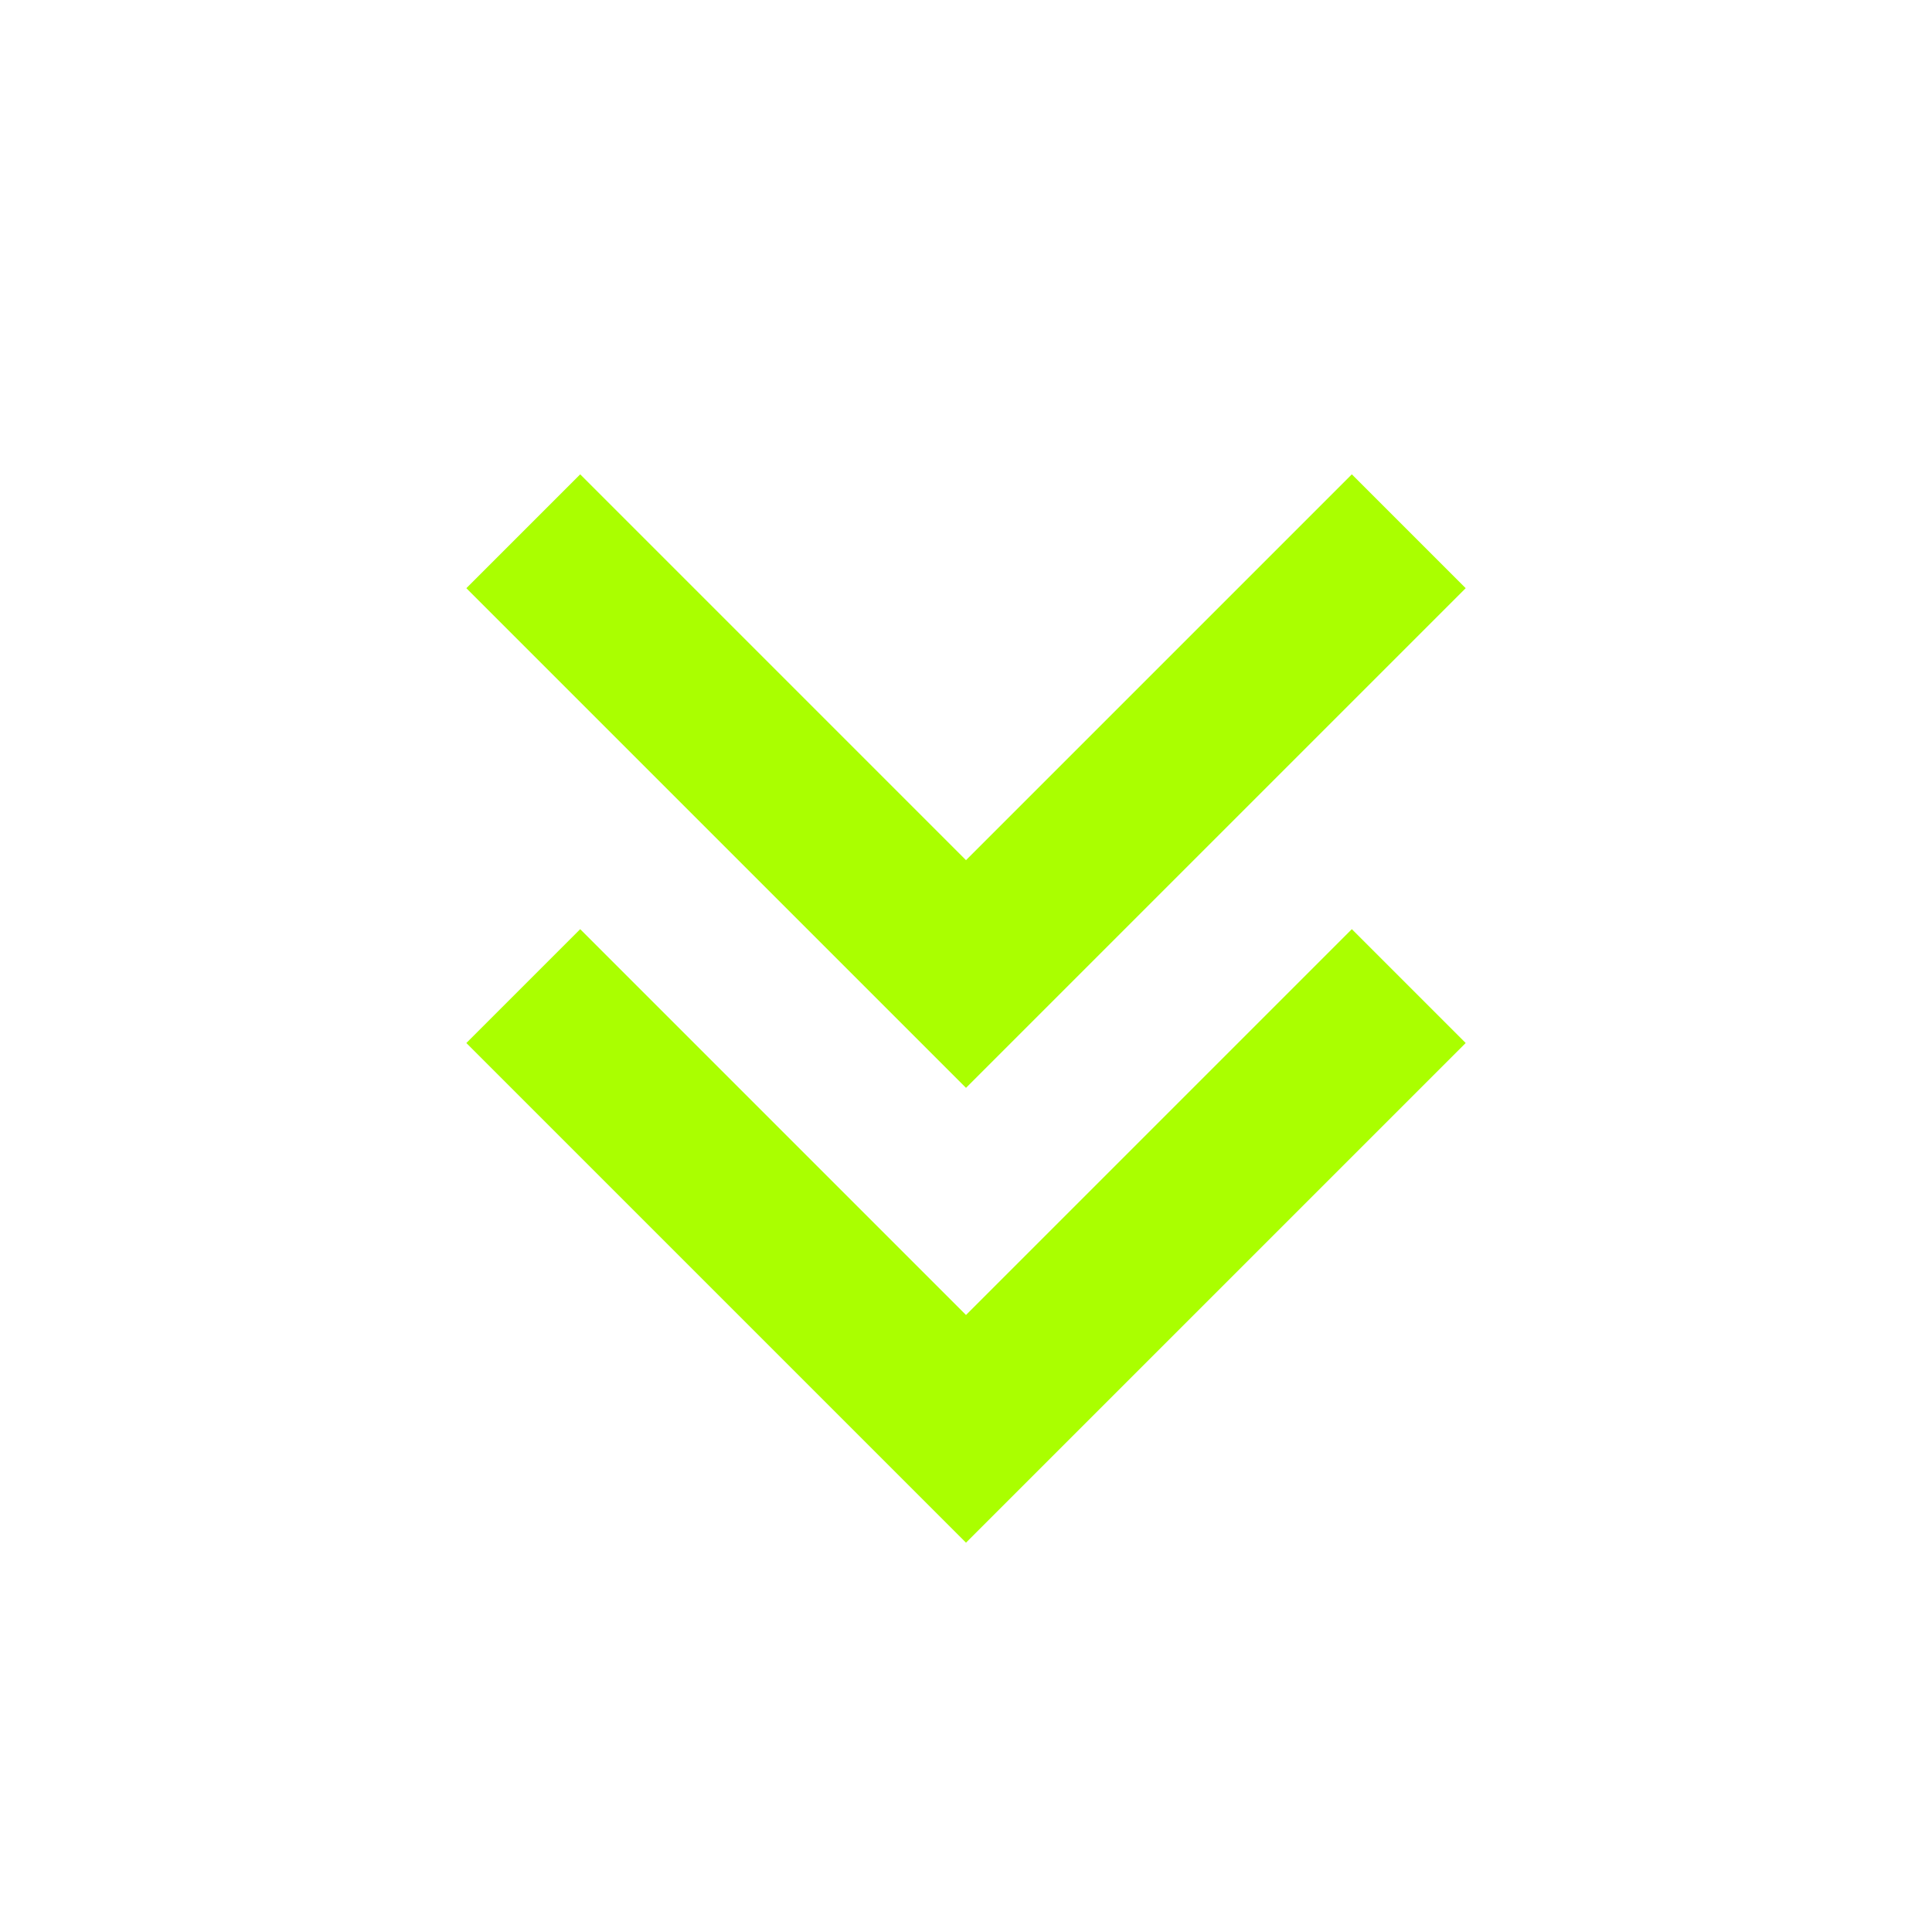
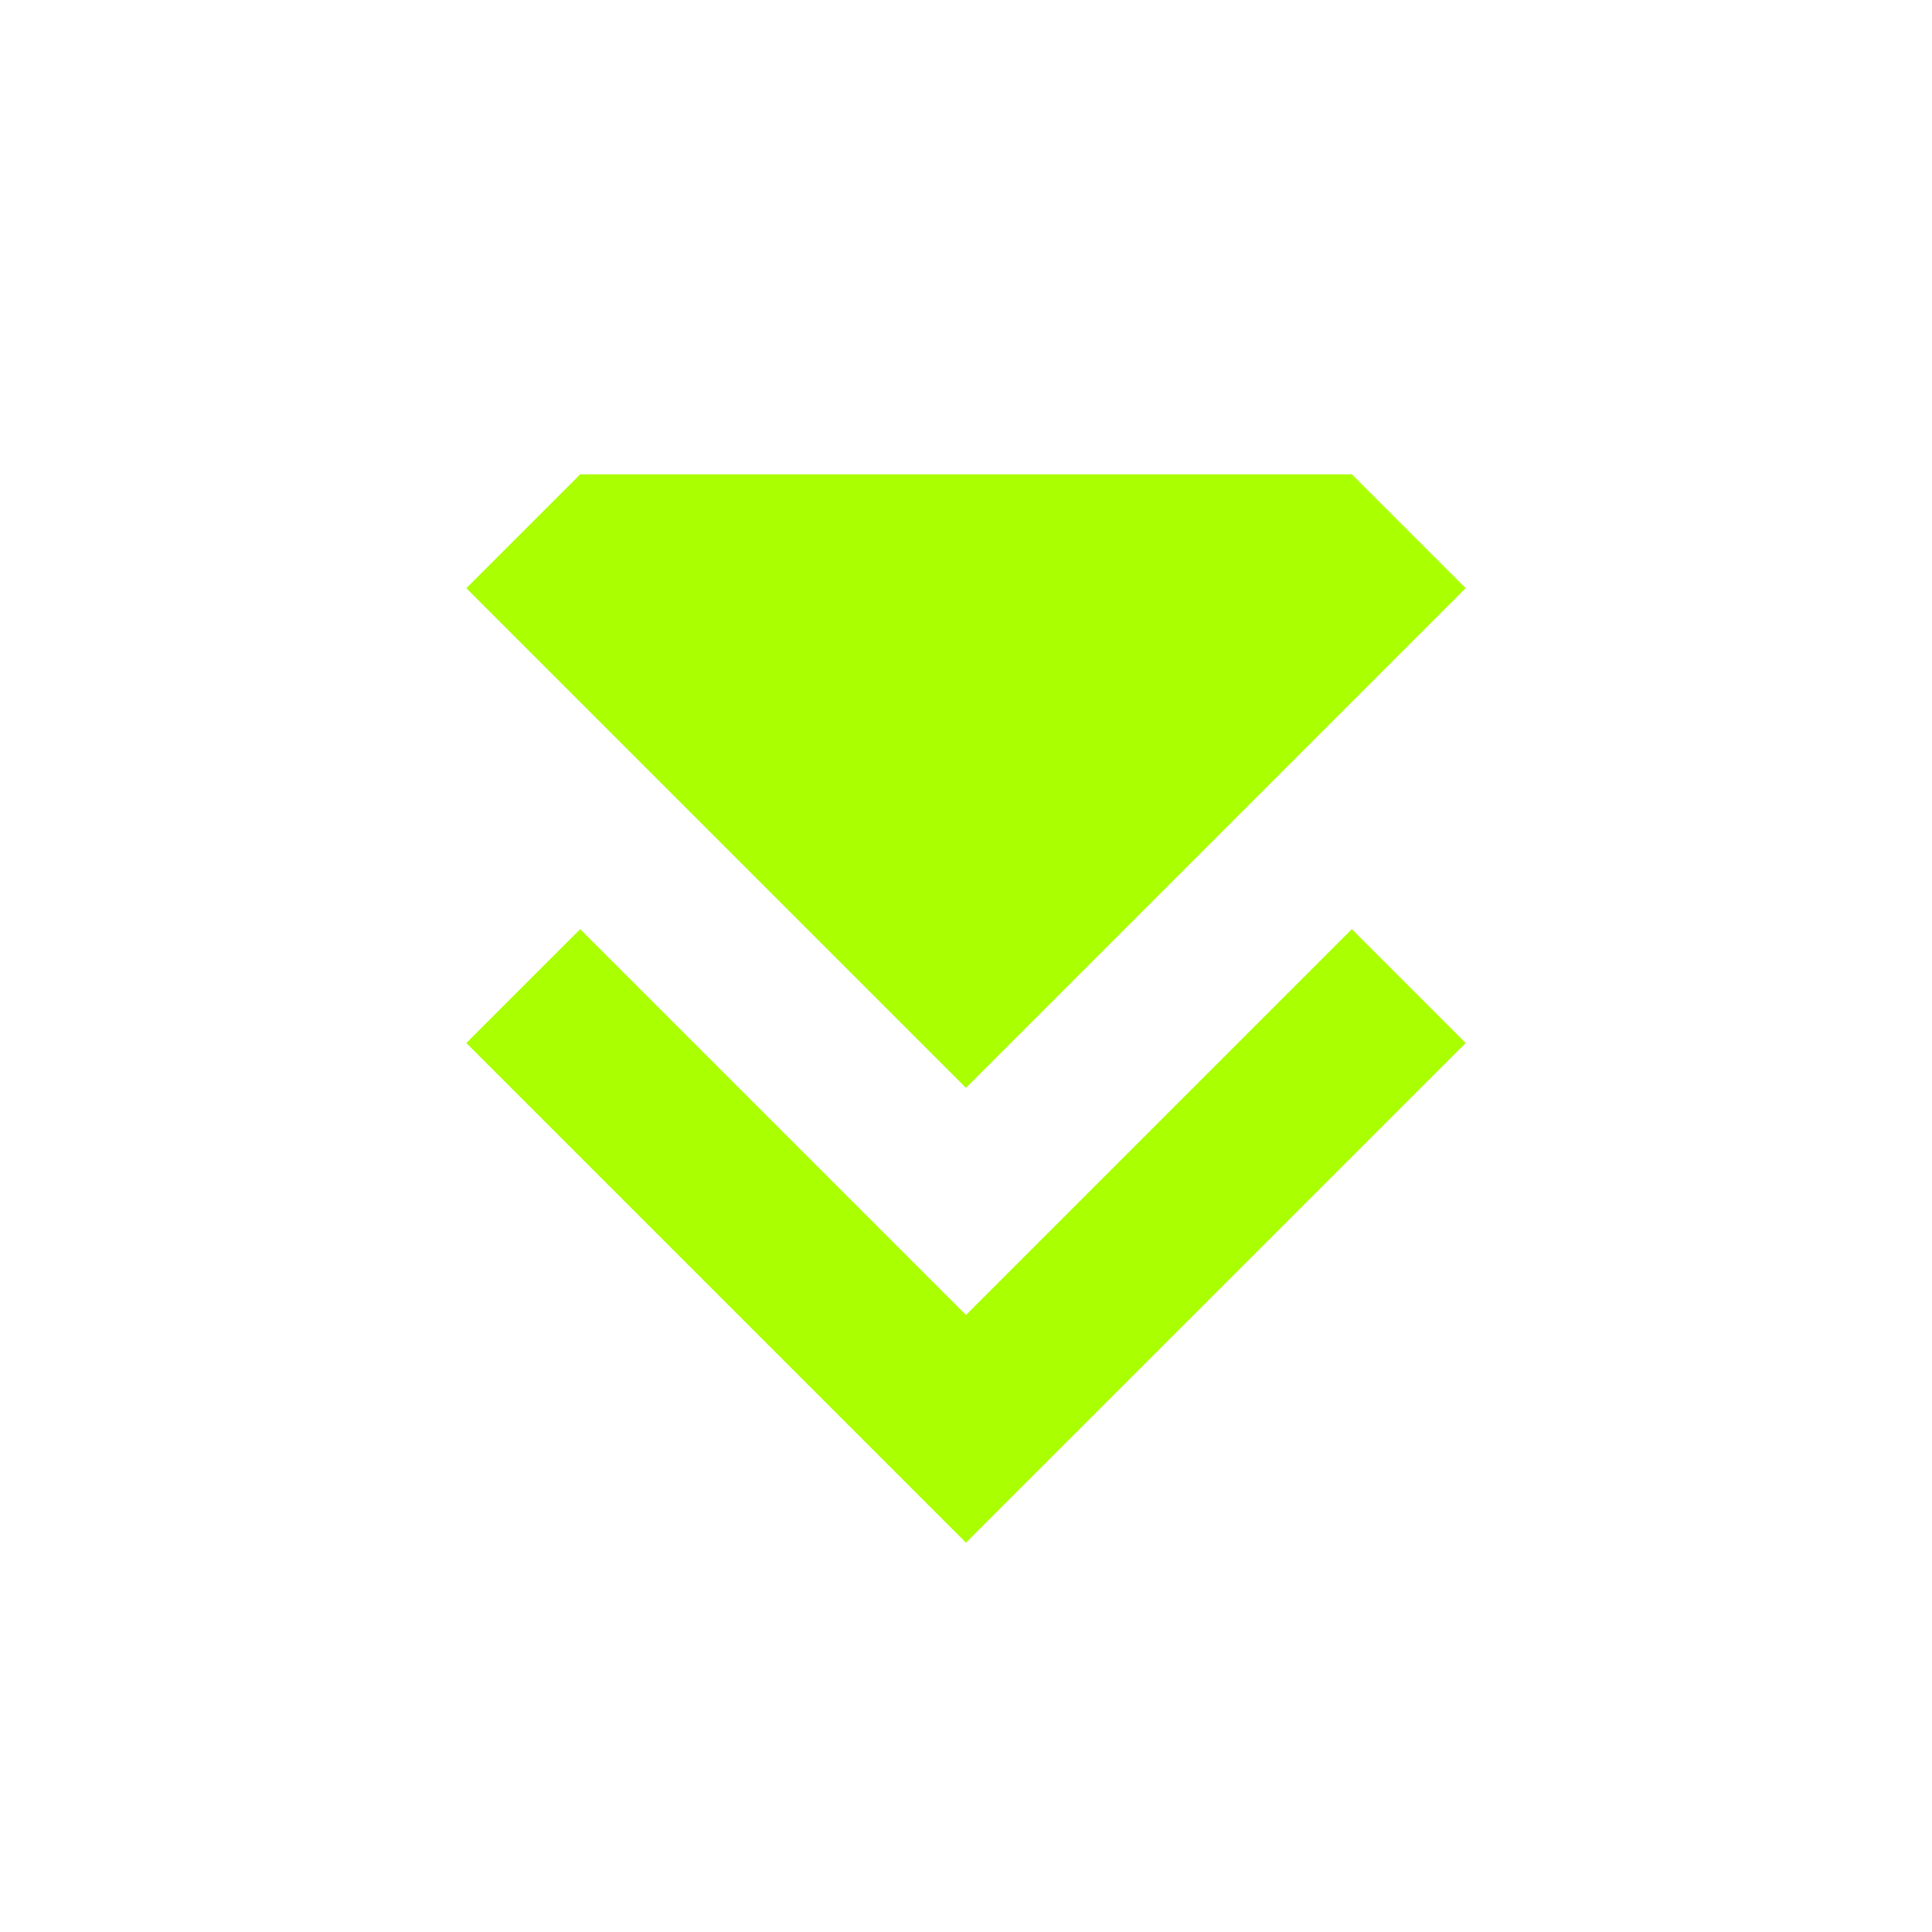
<svg xmlns="http://www.w3.org/2000/svg" width="58" height="58" viewBox="0 0 58 58" fill="none">
-   <path d="M29 46.312L44.001 31.312L40.583 27.894L29 39.477L17.418 27.894L14 31.312L29 46.312ZM29 32.658L44.001 17.658L40.583 14.24L29 25.823L17.418 14.24L14 17.658L29 32.658Z" fill="#AAFF00" />
+   <path d="M29 46.312L44.001 31.312L40.583 27.894L29 39.477L17.418 27.894L14 31.312L29 46.312ZM29 32.658L44.001 17.658L40.583 14.24L17.418 14.24L14 17.658L29 32.658Z" fill="#AAFF00" />
</svg>